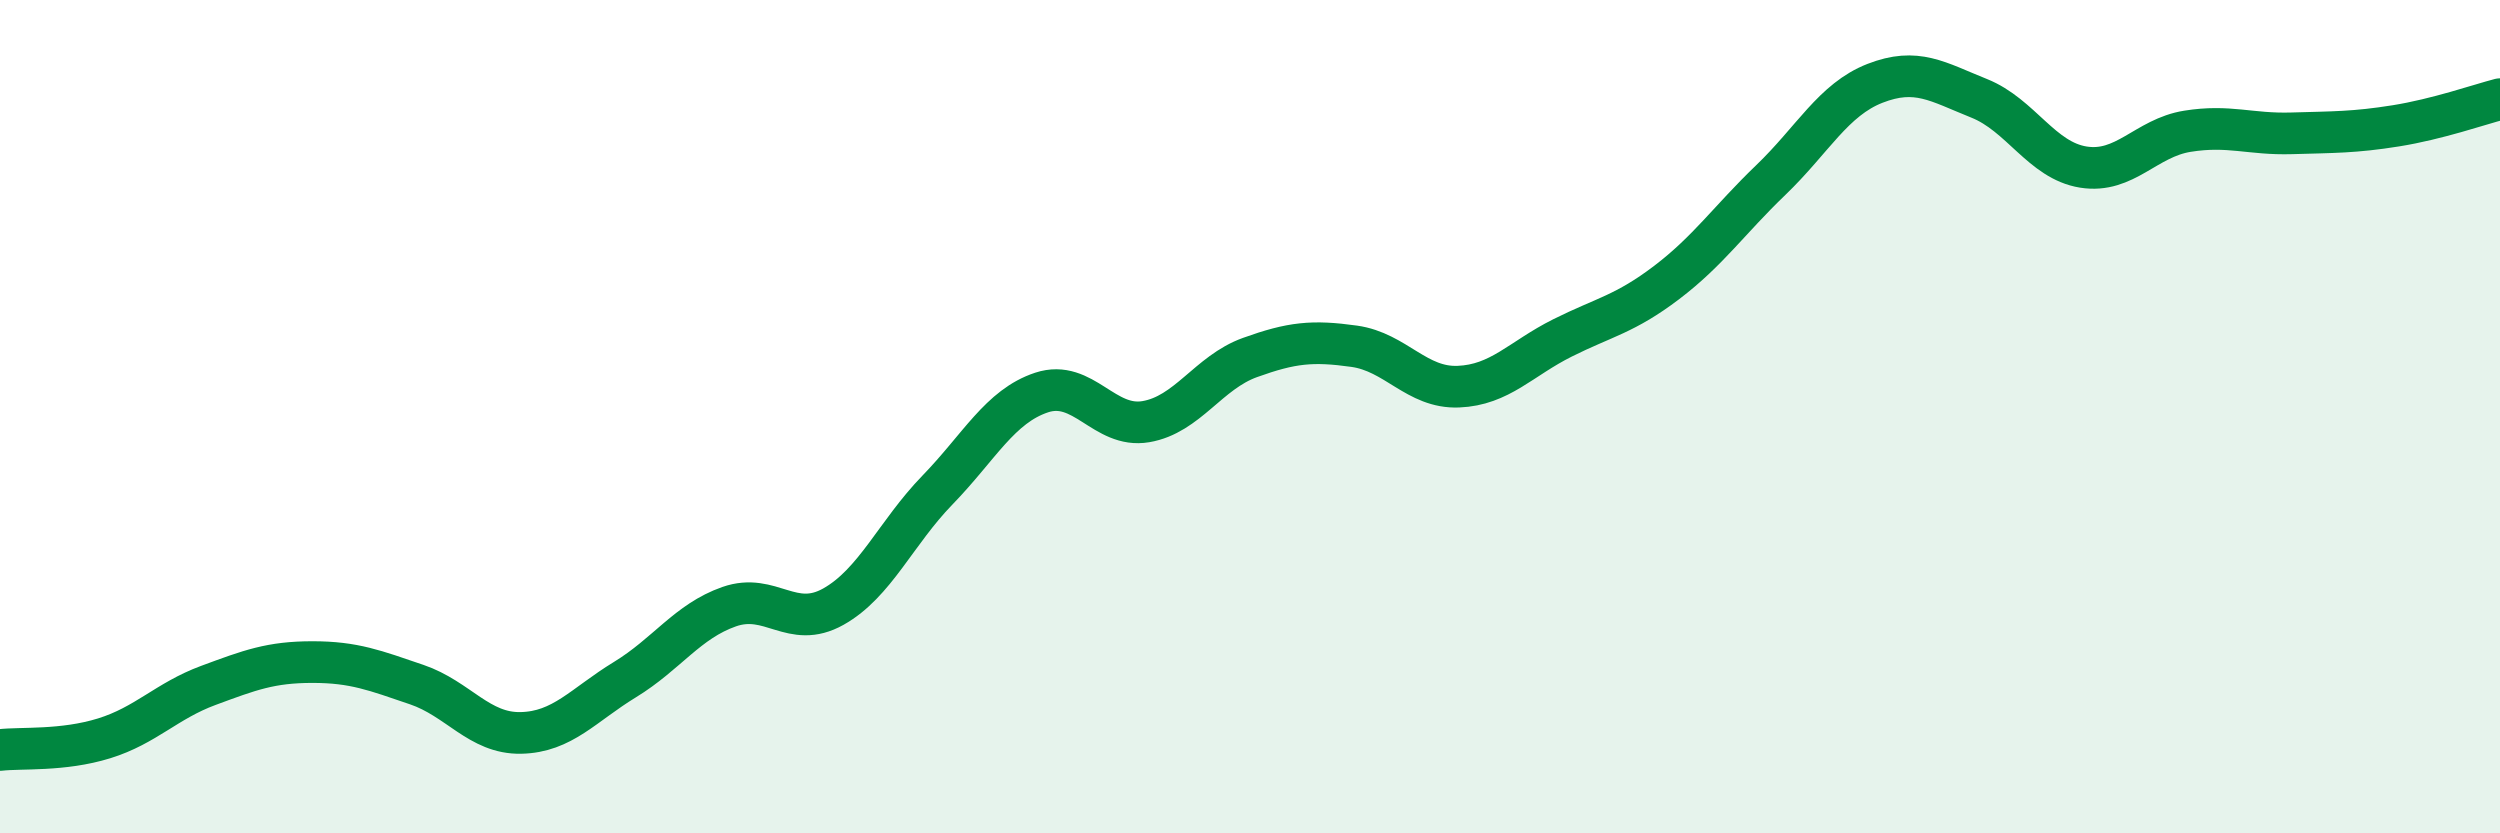
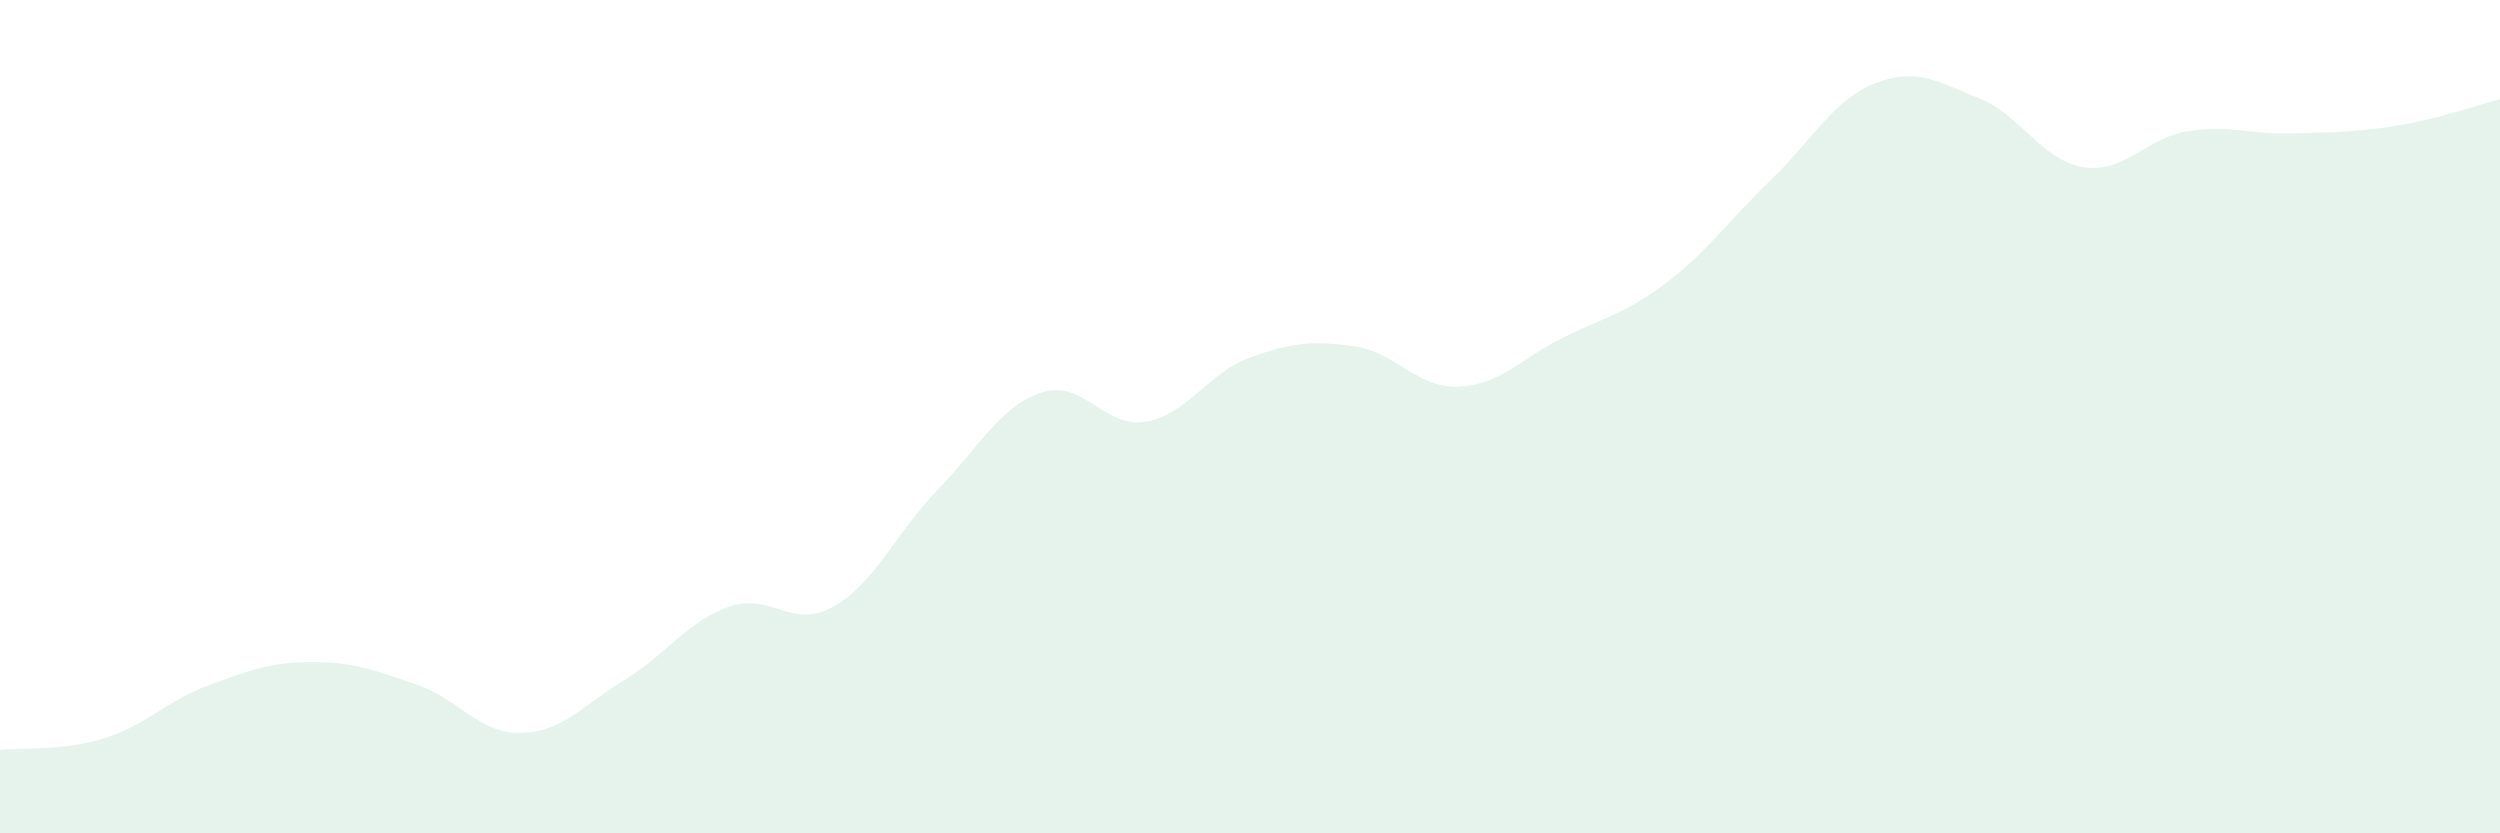
<svg xmlns="http://www.w3.org/2000/svg" width="60" height="20" viewBox="0 0 60 20">
  <path d="M 0,18 C 0.5,17.94 1.5,18.03 2.5,17.72 C 3.5,17.41 4,16.82 5,16.45 C 6,16.08 6.5,15.89 7.5,15.89 C 8.5,15.89 9,16.09 10,16.43 C 11,16.77 11.5,17.61 12.5,17.59 C 13.5,17.57 14,16.92 15,16.31 C 16,15.7 16.5,14.91 17.5,14.56 C 18.5,14.21 19,15.12 20,14.56 C 21,14 21.5,12.79 22.5,11.76 C 23.5,10.73 24,9.75 25,9.42 C 26,9.09 26.5,10.29 27.5,10.12 C 28.5,9.95 29,8.94 30,8.58 C 31,8.22 31.5,8.17 32.5,8.31 C 33.5,8.45 34,9.32 35,9.28 C 36,9.24 36.5,8.61 37.5,8.11 C 38.5,7.61 39,7.54 40,6.78 C 41,6.02 41.5,5.28 42.5,4.32 C 43.5,3.36 44,2.39 45,2 C 46,1.61 46.5,1.96 47.5,2.36 C 48.5,2.76 49,3.85 50,4.01 C 51,4.17 51.5,3.31 52.5,3.15 C 53.5,2.99 54,3.23 55,3.2 C 56,3.17 56.5,3.18 57.5,3.02 C 58.5,2.86 59.5,2.51 60,2.38L60 20L0 20Z" fill="#008740" opacity="0.1" stroke-linecap="round" stroke-linejoin="round" />
-   <path d="M 0,18 C 0.5,17.94 1.5,18.03 2.5,17.72 C 3.5,17.41 4,16.82 5,16.45 C 6,16.08 6.5,15.89 7.5,15.89 C 8.5,15.89 9,16.09 10,16.43 C 11,16.77 11.5,17.61 12.5,17.59 C 13.5,17.57 14,16.92 15,16.31 C 16,15.7 16.5,14.91 17.5,14.56 C 18.5,14.21 19,15.12 20,14.56 C 21,14 21.5,12.79 22.5,11.76 C 23.5,10.73 24,9.75 25,9.42 C 26,9.09 26.5,10.29 27.5,10.12 C 28.5,9.95 29,8.94 30,8.58 C 31,8.22 31.5,8.17 32.5,8.31 C 33.5,8.45 34,9.32 35,9.28 C 36,9.24 36.5,8.61 37.5,8.11 C 38.5,7.61 39,7.54 40,6.78 C 41,6.02 41.5,5.28 42.5,4.32 C 43.5,3.36 44,2.39 45,2 C 46,1.61 46.5,1.96 47.5,2.36 C 48.5,2.76 49,3.85 50,4.01 C 51,4.17 51.5,3.31 52.5,3.15 C 53.5,2.99 54,3.23 55,3.2 C 56,3.17 56.5,3.18 57.5,3.02 C 58.5,2.86 59.5,2.51 60,2.38" stroke="#008740" stroke-width="1" fill="none" stroke-linecap="round" stroke-linejoin="round" />
</svg>